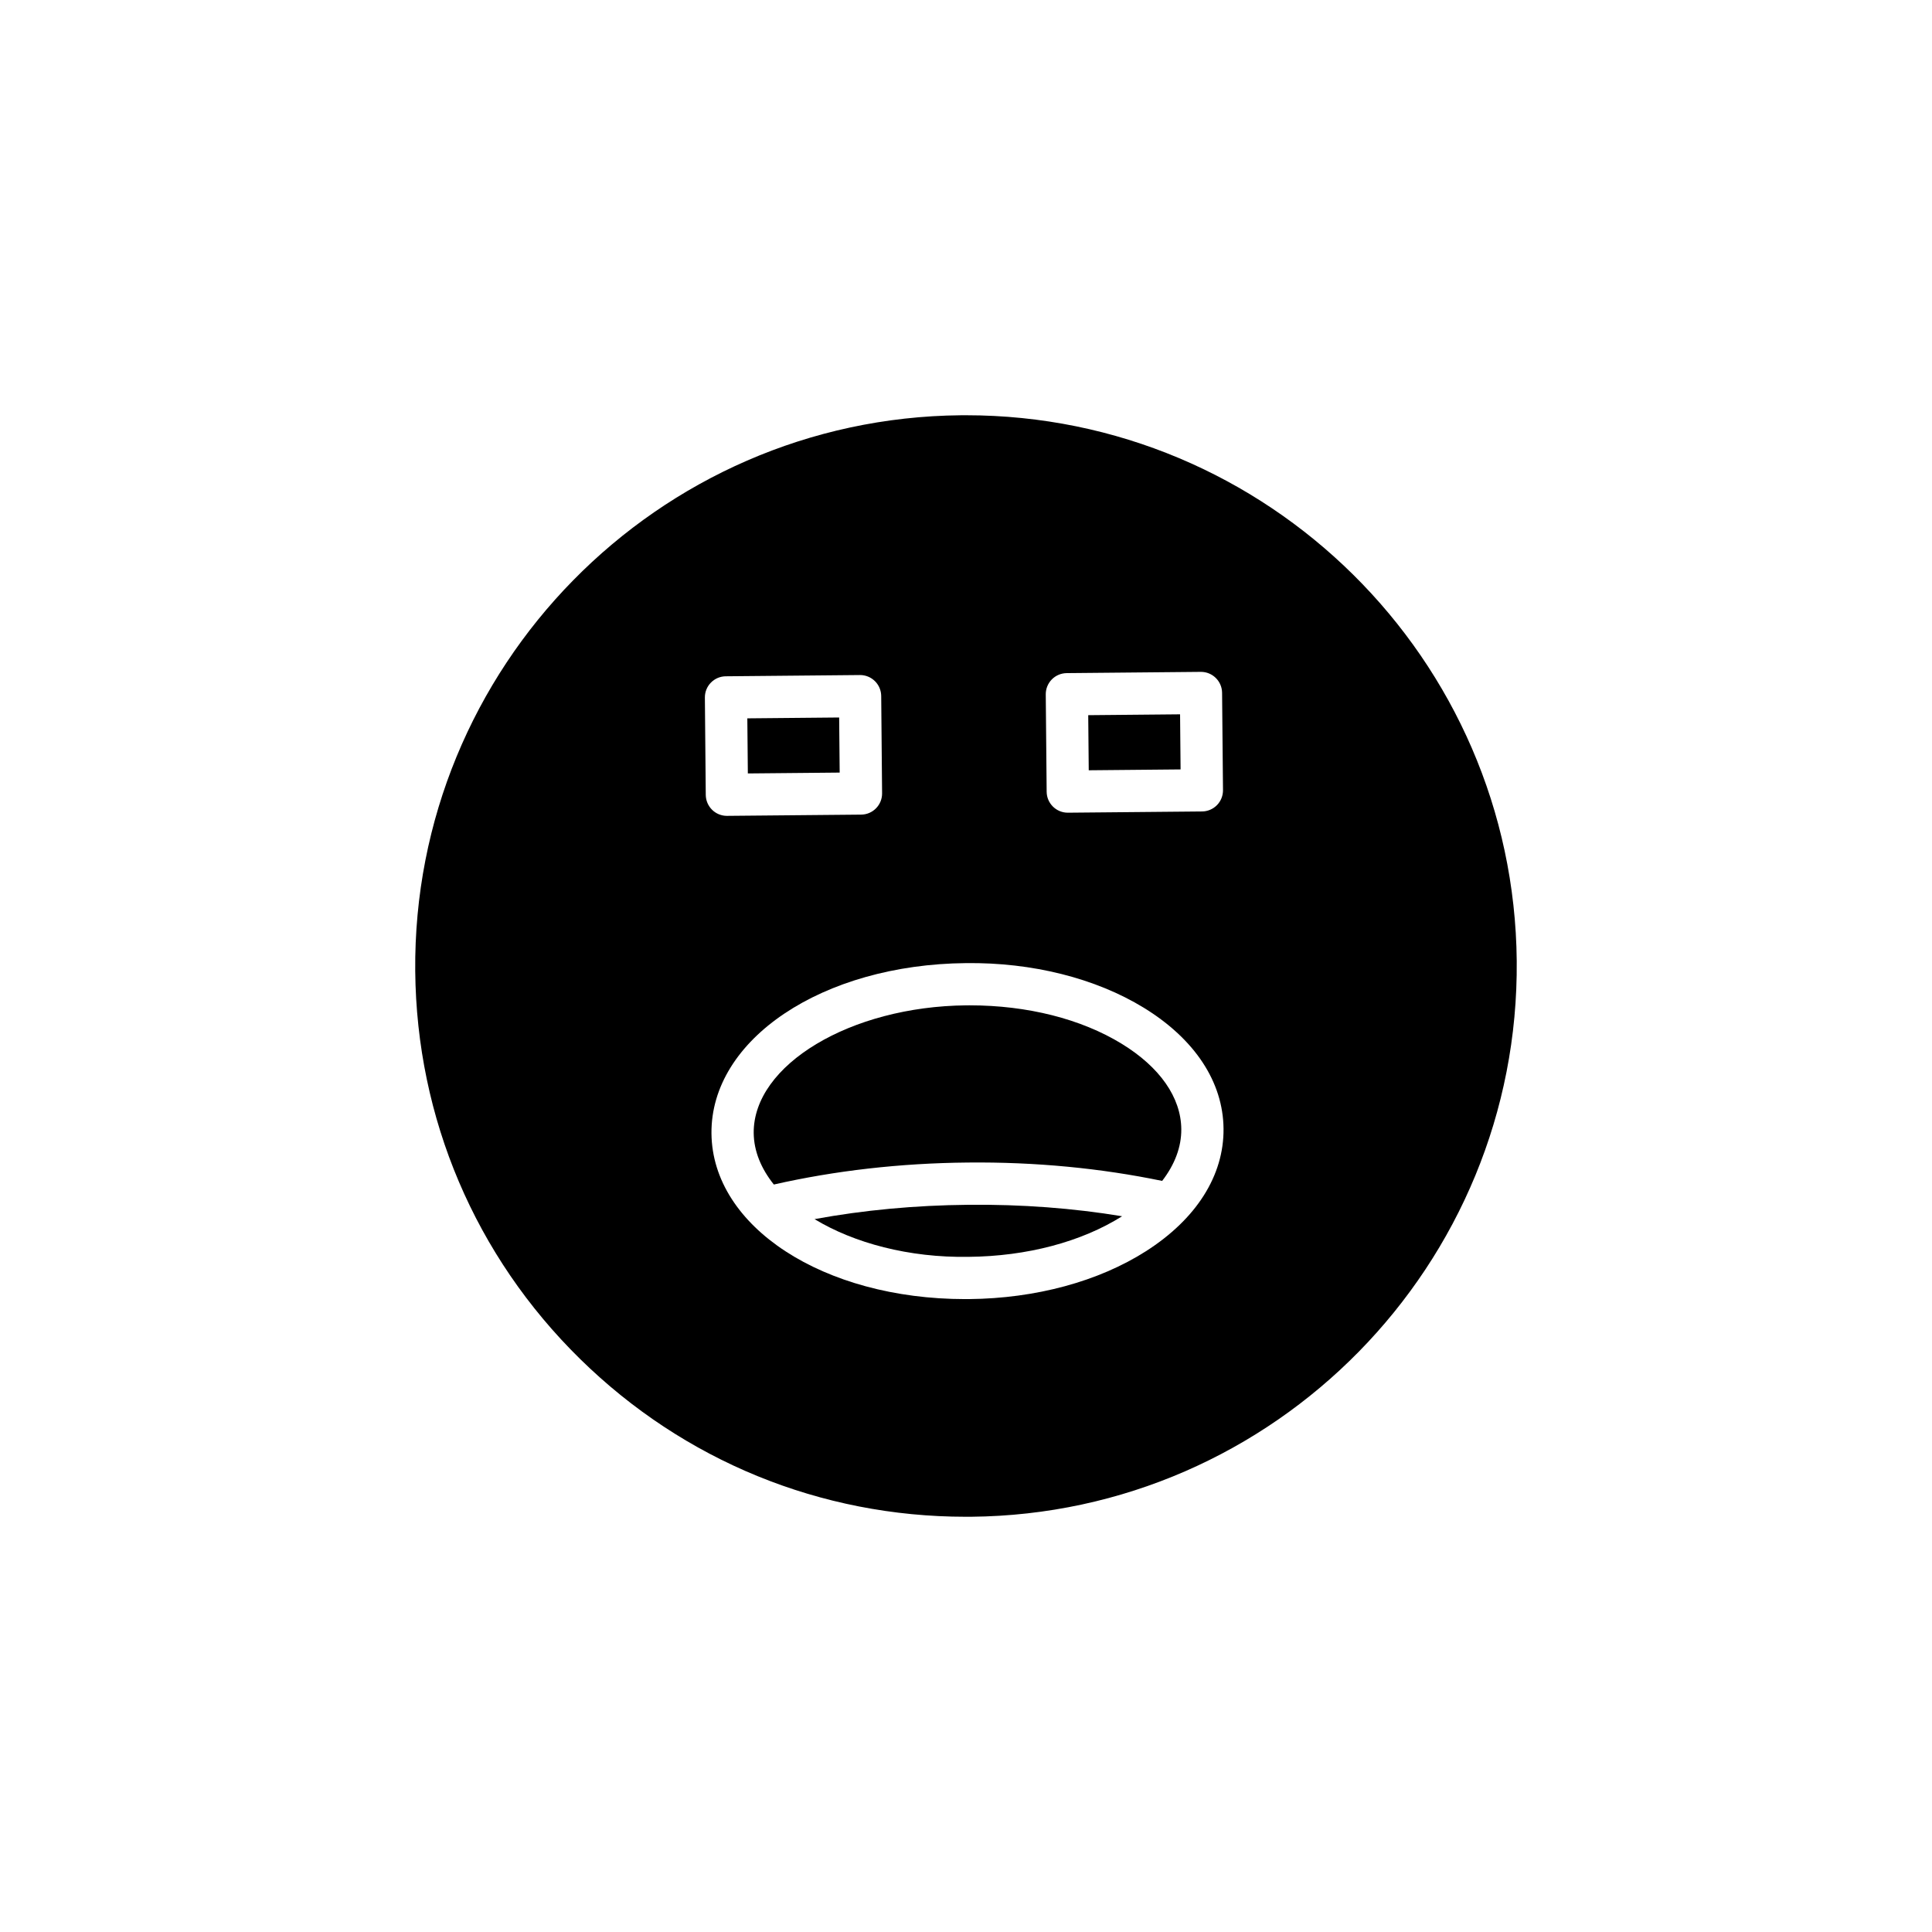
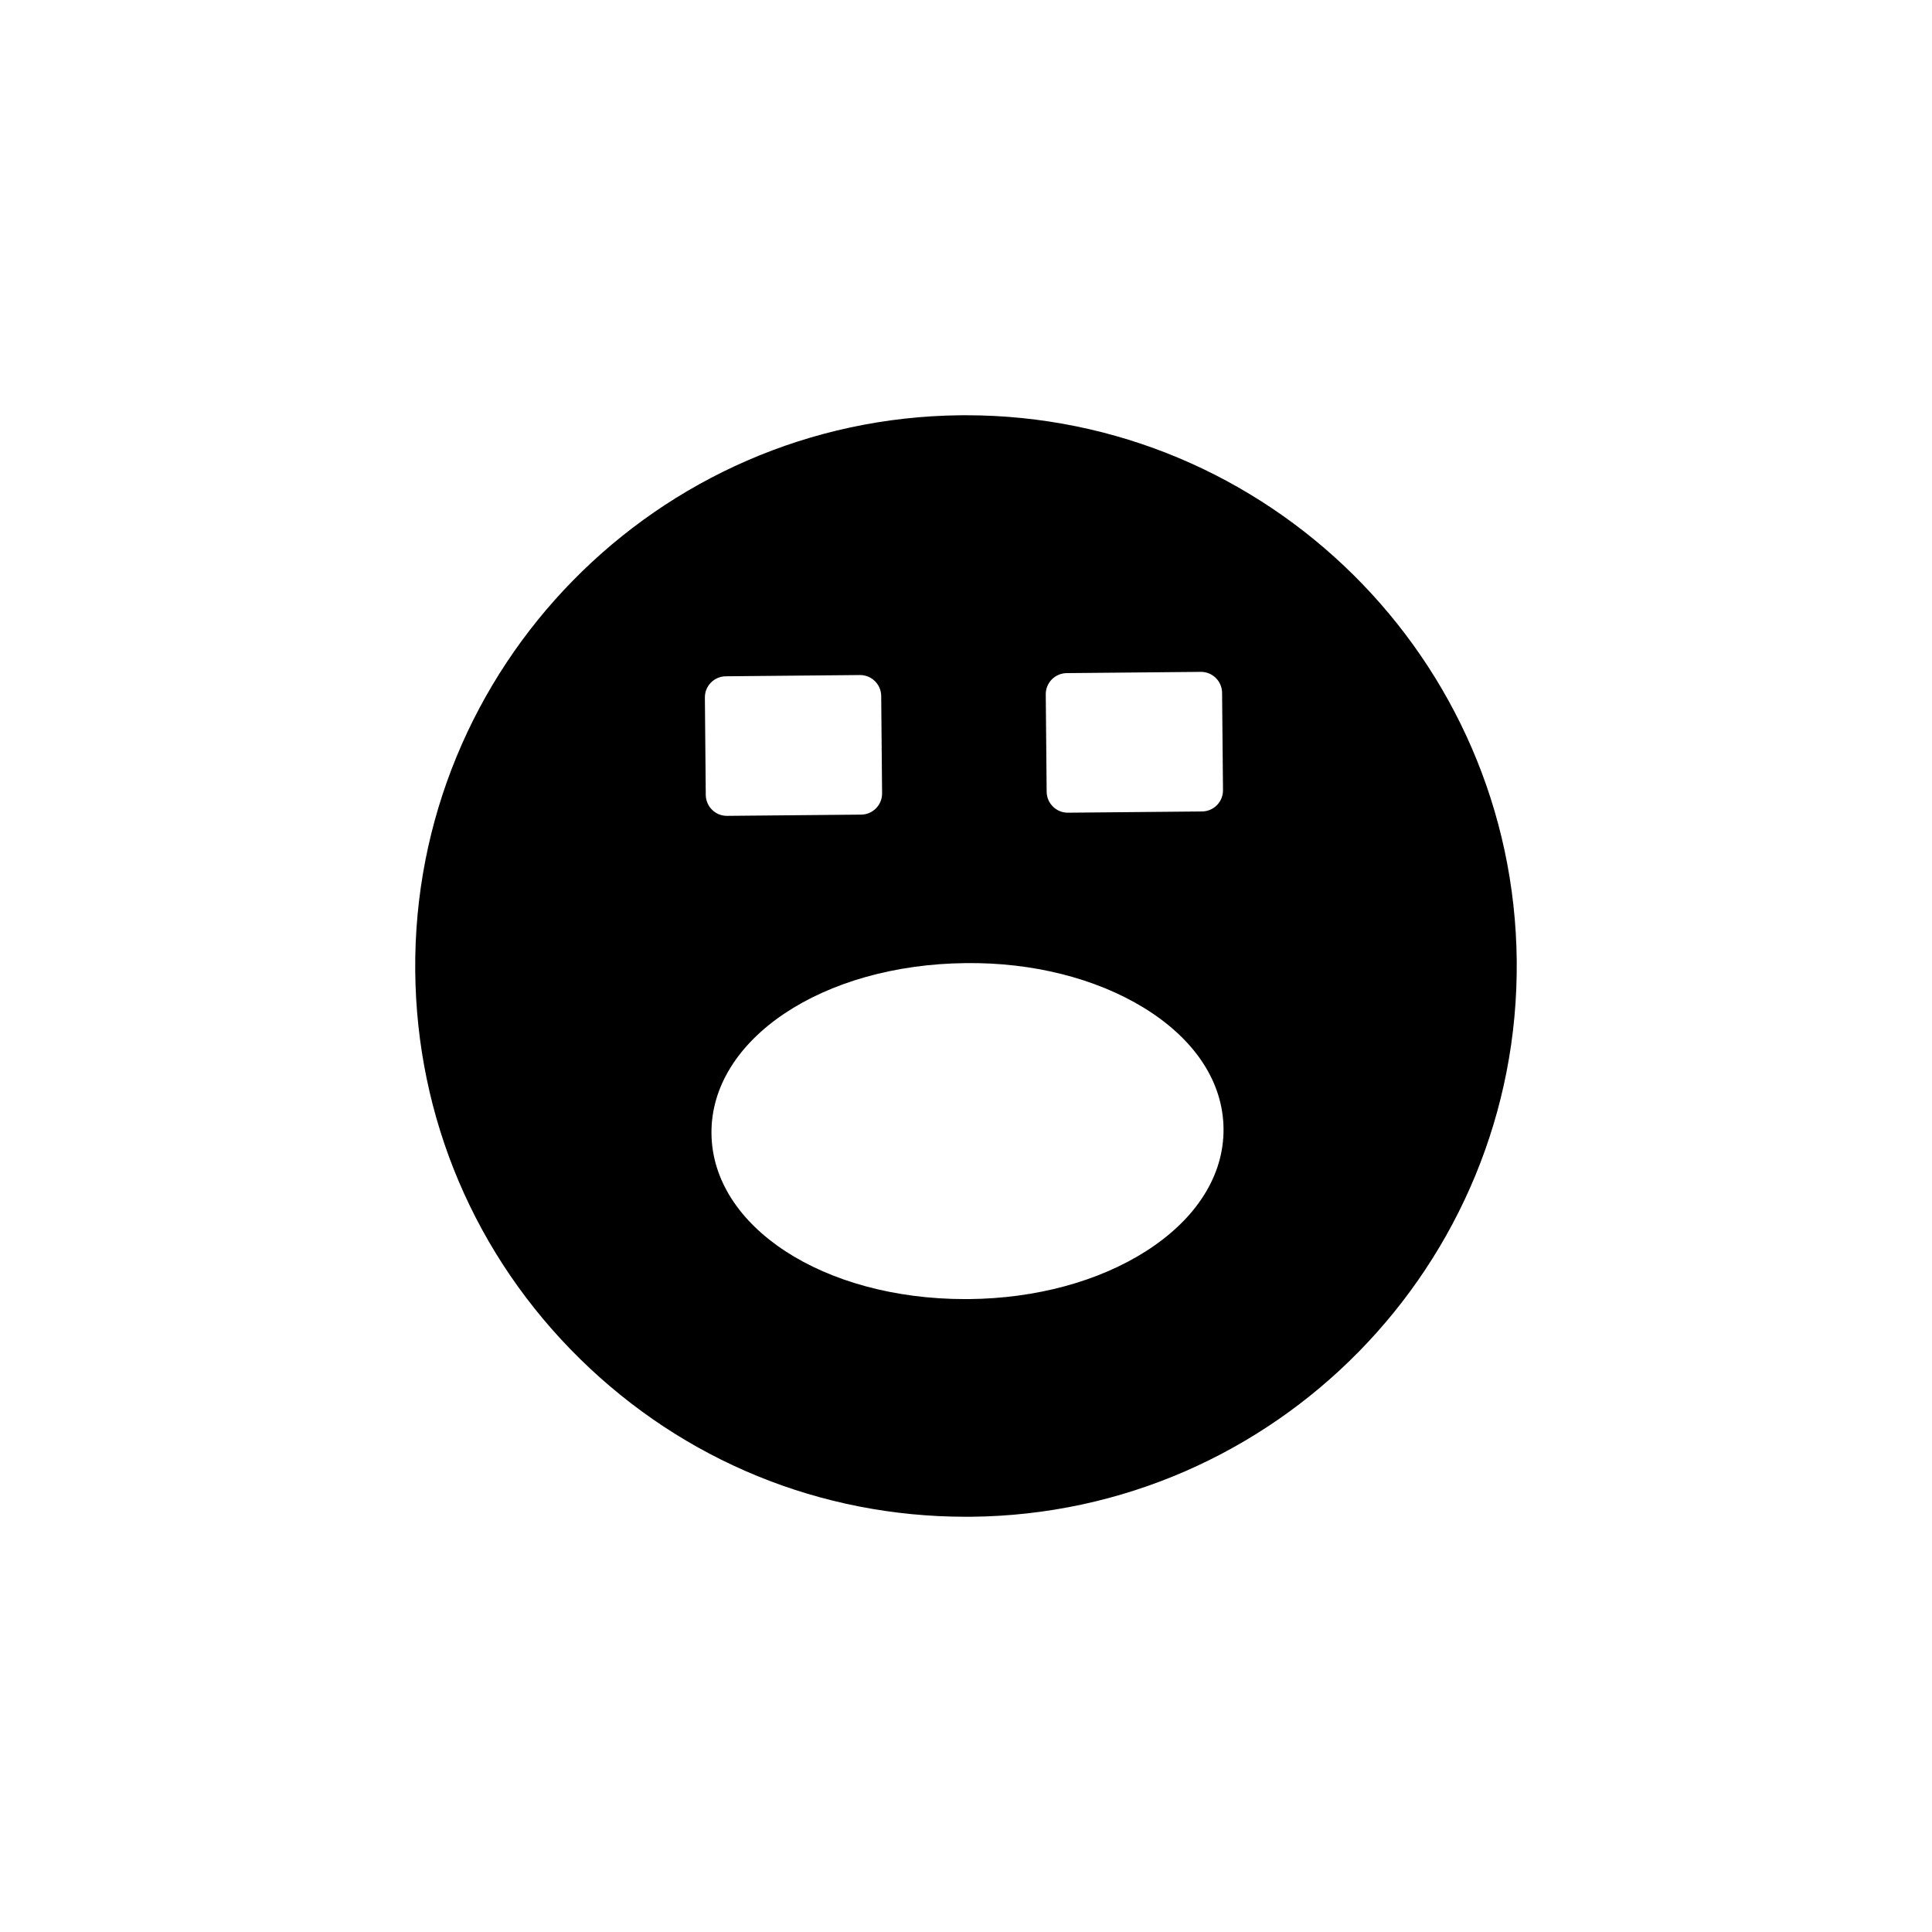
<svg xmlns="http://www.w3.org/2000/svg" fill="#000000" width="800px" height="800px" version="1.1" viewBox="144 144 512 512">
  <g>
-     <path d="m432.39 333.53 24.34-0.227 0.137 14.602-24.34 0.227z" />
-     <path d="m342.05 334.37 24.336-0.227 0.137 14.602-24.336 0.227z" />
-     <path d="m359.86 467.08c10.445 6.328 25 10.262 40.844 9.996 15.457-0.145 29.875-3.969 40.664-10.758-12.949-2.137-26.555-3.18-40.785-3.035-14.148 0.129-27.789 1.422-40.723 3.797z" />
    <path d="m399.95 545.96c0.465 0 0.934-0.004 1.398-0.004 80.477-0.746 145.34-66.828 144.6-147.31-0.742-80.02-66.074-144.6-145.93-144.6-0.453 0-0.918 0.004-1.379 0.004-80.477 0.746-145.34 66.828-144.6 147.31 0.359 38.984 15.887 75.496 43.711 102.8 27.496 26.988 63.734 41.797 102.2 41.797zm22.785-221.9c1.039-1.059 2.461-1.66 3.941-1.676l35.535-0.332h0.055c3.066 0 5.57 2.473 5.598 5.547l0.242 25.797c0.012 1.484-0.562 2.914-1.602 3.973-1.039 1.059-2.461 1.66-3.945 1.676l-35.535 0.328h-0.051c-3.066 0-5.57-2.473-5.598-5.547l-0.238-25.797c-0.016-1.48 0.562-2.91 1.598-3.969zm-22.75 75.176c17.586-0.227 34.391 4.031 47.105 11.812 13.531 8.289 21.047 19.676 21.16 32.074 0.113 12.395-7.188 23.926-20.559 32.461-12.566 8.016-29.215 12.523-46.875 12.688-0.344 0.004-0.688 0.004-1.035 0.004-37.555 0-67-19.156-67.234-43.895-0.23-24.957 29.395-44.789 67.438-45.145zm-63.645-76.012 35.535-0.332h0.055c1.465 0 2.875 0.574 3.918 1.605 1.062 1.039 1.664 2.457 1.68 3.941l0.234 25.797c0.027 3.09-2.453 5.621-5.547 5.648l-35.531 0.328h-0.051c-1.465 0-2.875-0.574-3.918-1.605-1.059-1.039-1.66-2.457-1.68-3.941l-0.234-25.793c-0.031-3.09 2.449-5.621 5.539-5.648z" />
-     <path d="m349.08 457.91c16.133-3.656 33.379-5.664 51.402-5.828 18.023-0.18 35.301 1.516 51.5 4.871 3.328-4.316 5.117-8.977 5.074-13.73-0.078-8.398-5.691-16.434-15.816-22.629-10.73-6.57-24.992-10.172-40.246-10.172-0.301 0-0.602 0.004-0.902 0.004-30.711 0.285-56.516 15.785-56.352 33.848 0.051 4.836 1.996 9.453 5.34 13.637z" />
  </g>
</svg>